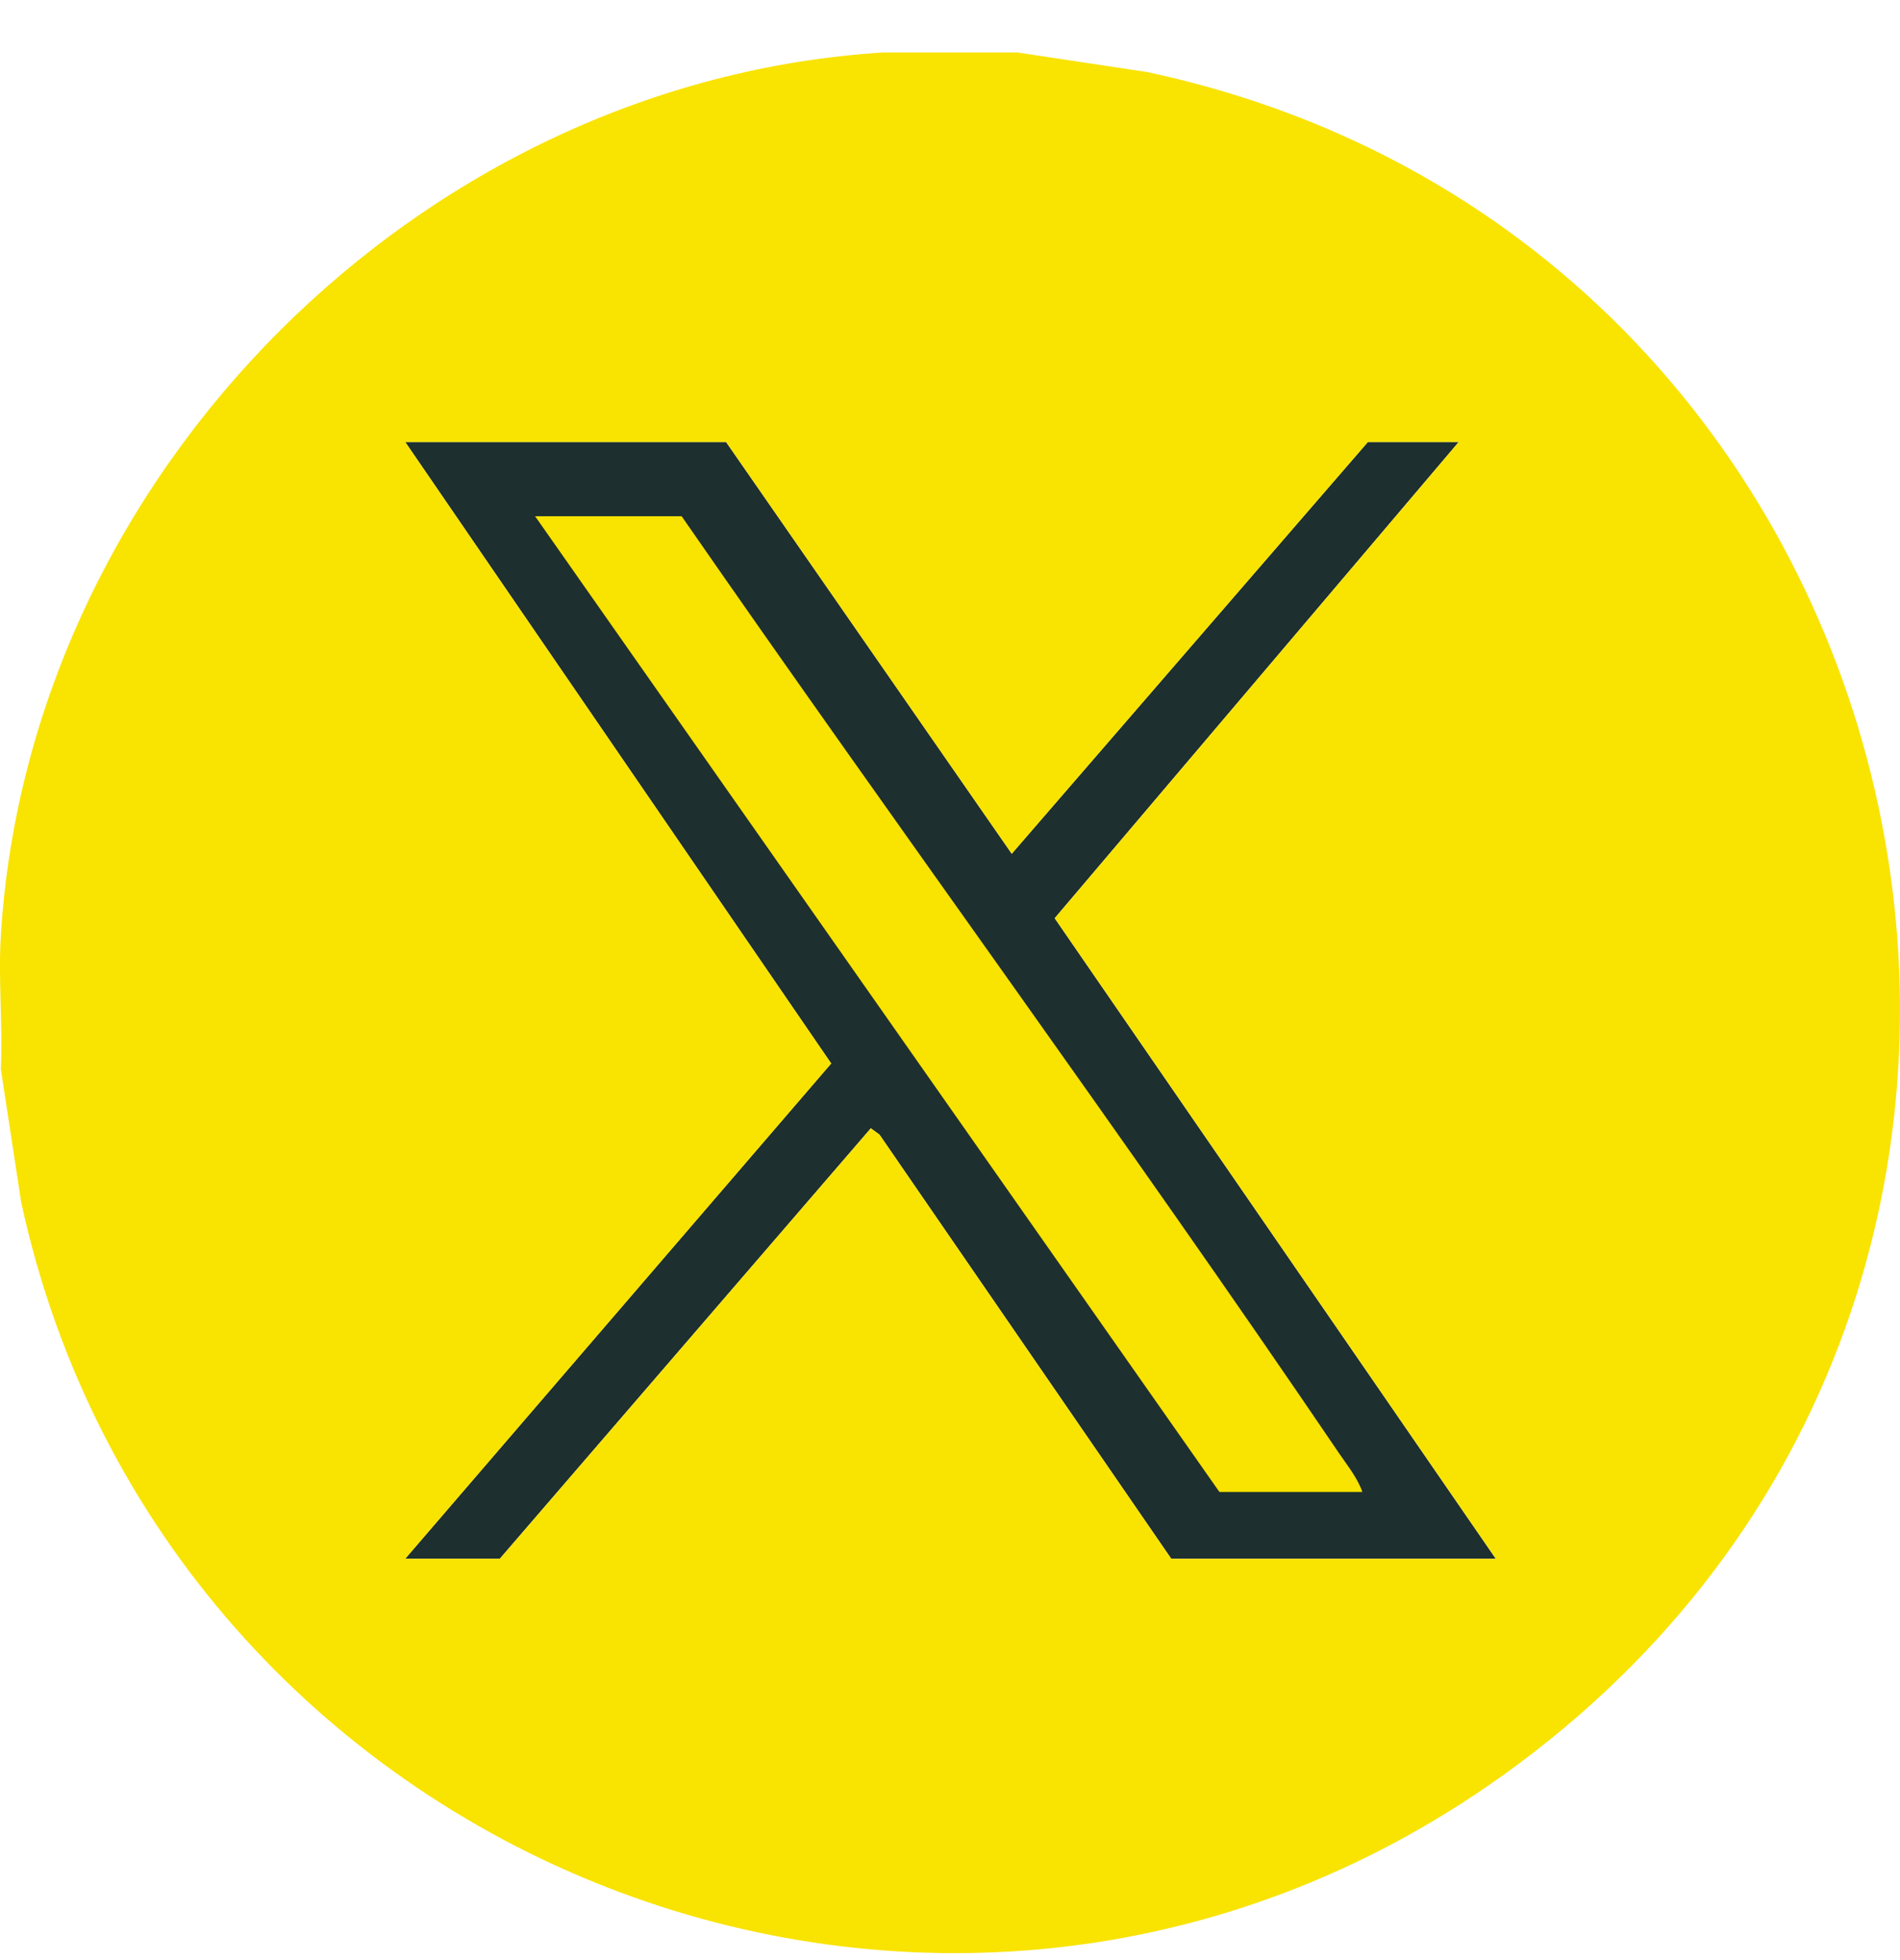
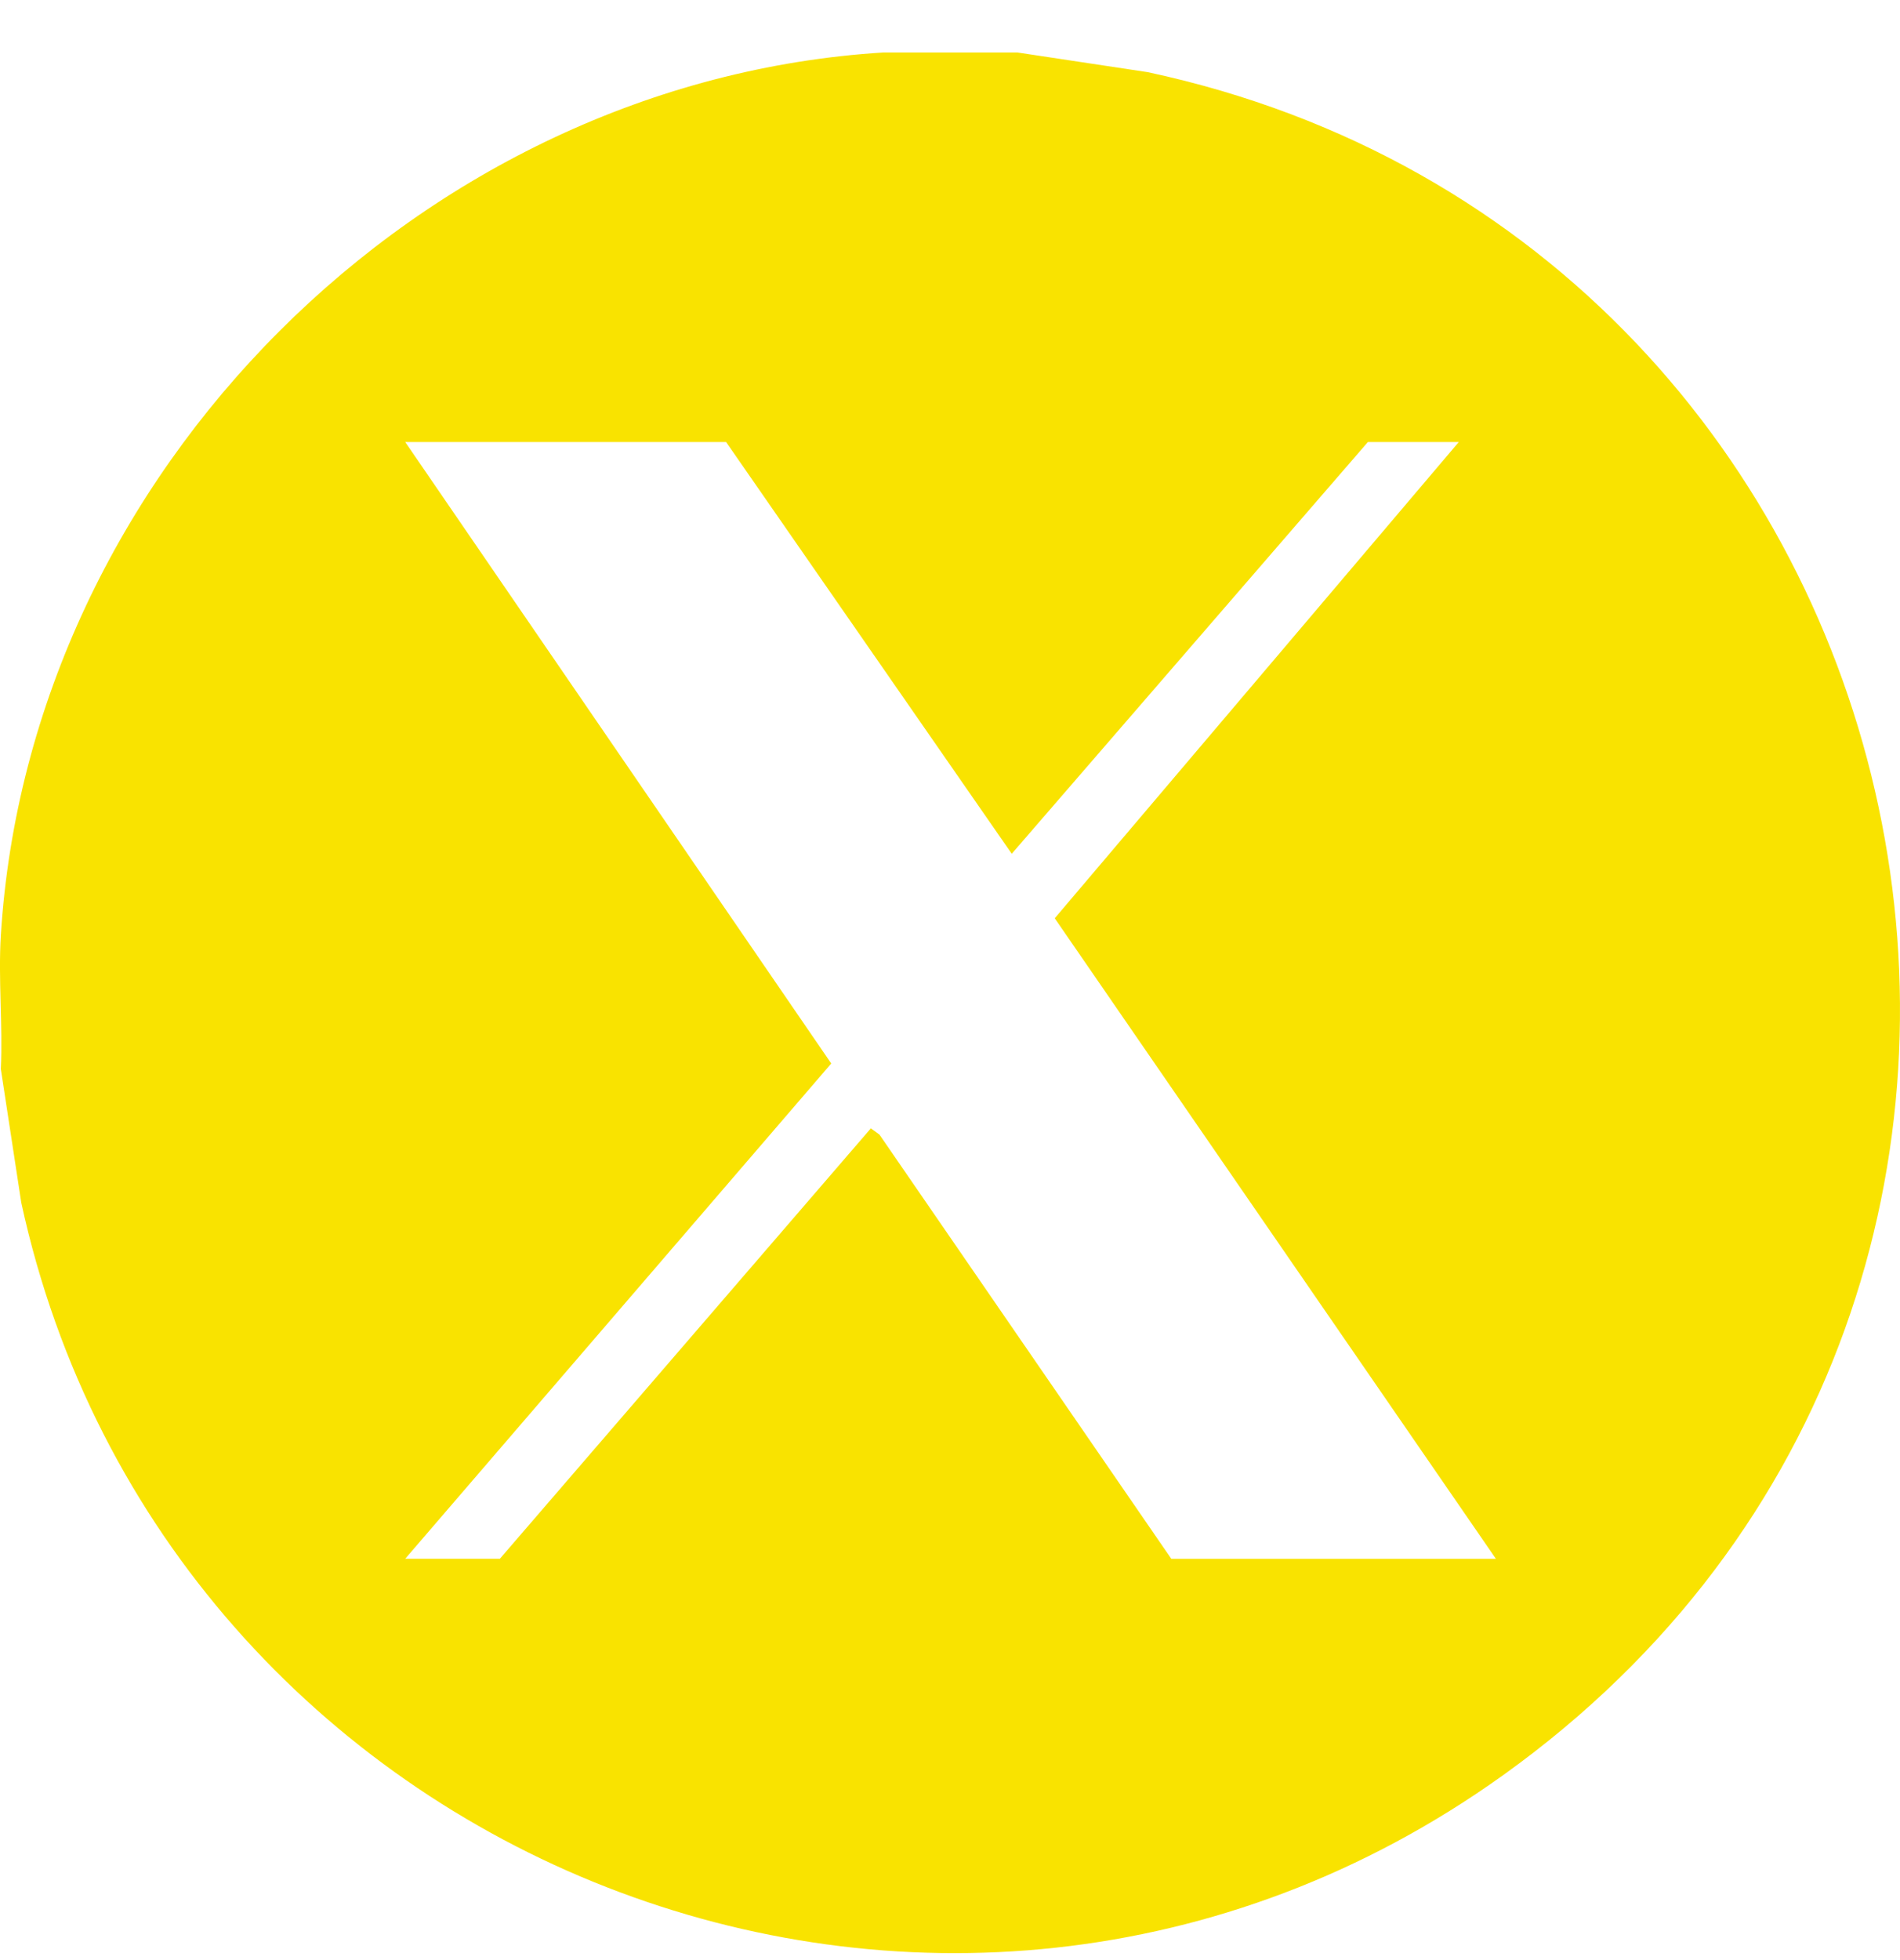
<svg xmlns="http://www.w3.org/2000/svg" width="32" height="33" viewBox="0 0 32 33" fill="none">
  <g clip-path="url(#clip0_1583_4223)">
-     <path d="M24.568 7.441H23.038L17.04 14.373L12.228 7.441H6.824L13.998 17.904L6.824 26.243H8.417L14.666 18.996L14.811 19.101L19.726 26.243H25.192L17.763 15.459L24.568 7.441Z" fill="#1E2F2F" />
    <path d="M17.133 0.883L19.331 1.215C32.803 4.101 36.685 21.751 25.311 29.89C15.901 36.624 2.781 31.387 0.358 20.247L0.014 17.998C0.048 17.26 -0.031 16.483 0.014 15.749C0.495 7.957 7.09 1.364 14.884 0.883H17.133ZM24.569 7.442H23.038L17.04 14.374L12.229 7.442H6.825L14 17.905L6.825 26.243H8.419L14.667 18.997L14.812 19.102L19.727 26.244H25.194L17.764 15.46L24.569 7.442L24.569 7.442Z" fill="#F9E300" />
-     <path d="M22.944 25.119H20.538L9.012 8.691H11.48C15.14 13.972 18.951 19.158 22.558 24.475C22.694 24.674 22.869 24.892 22.945 25.119L22.944 25.119Z" fill="#F9E300" />
  </g>
  <defs>
    <clipPath id="clip0_1583_4223">
      <rect width="32" height="32" fill="white" transform="translate(0 0.883)" />
    </clipPath>
  </defs>
</svg>